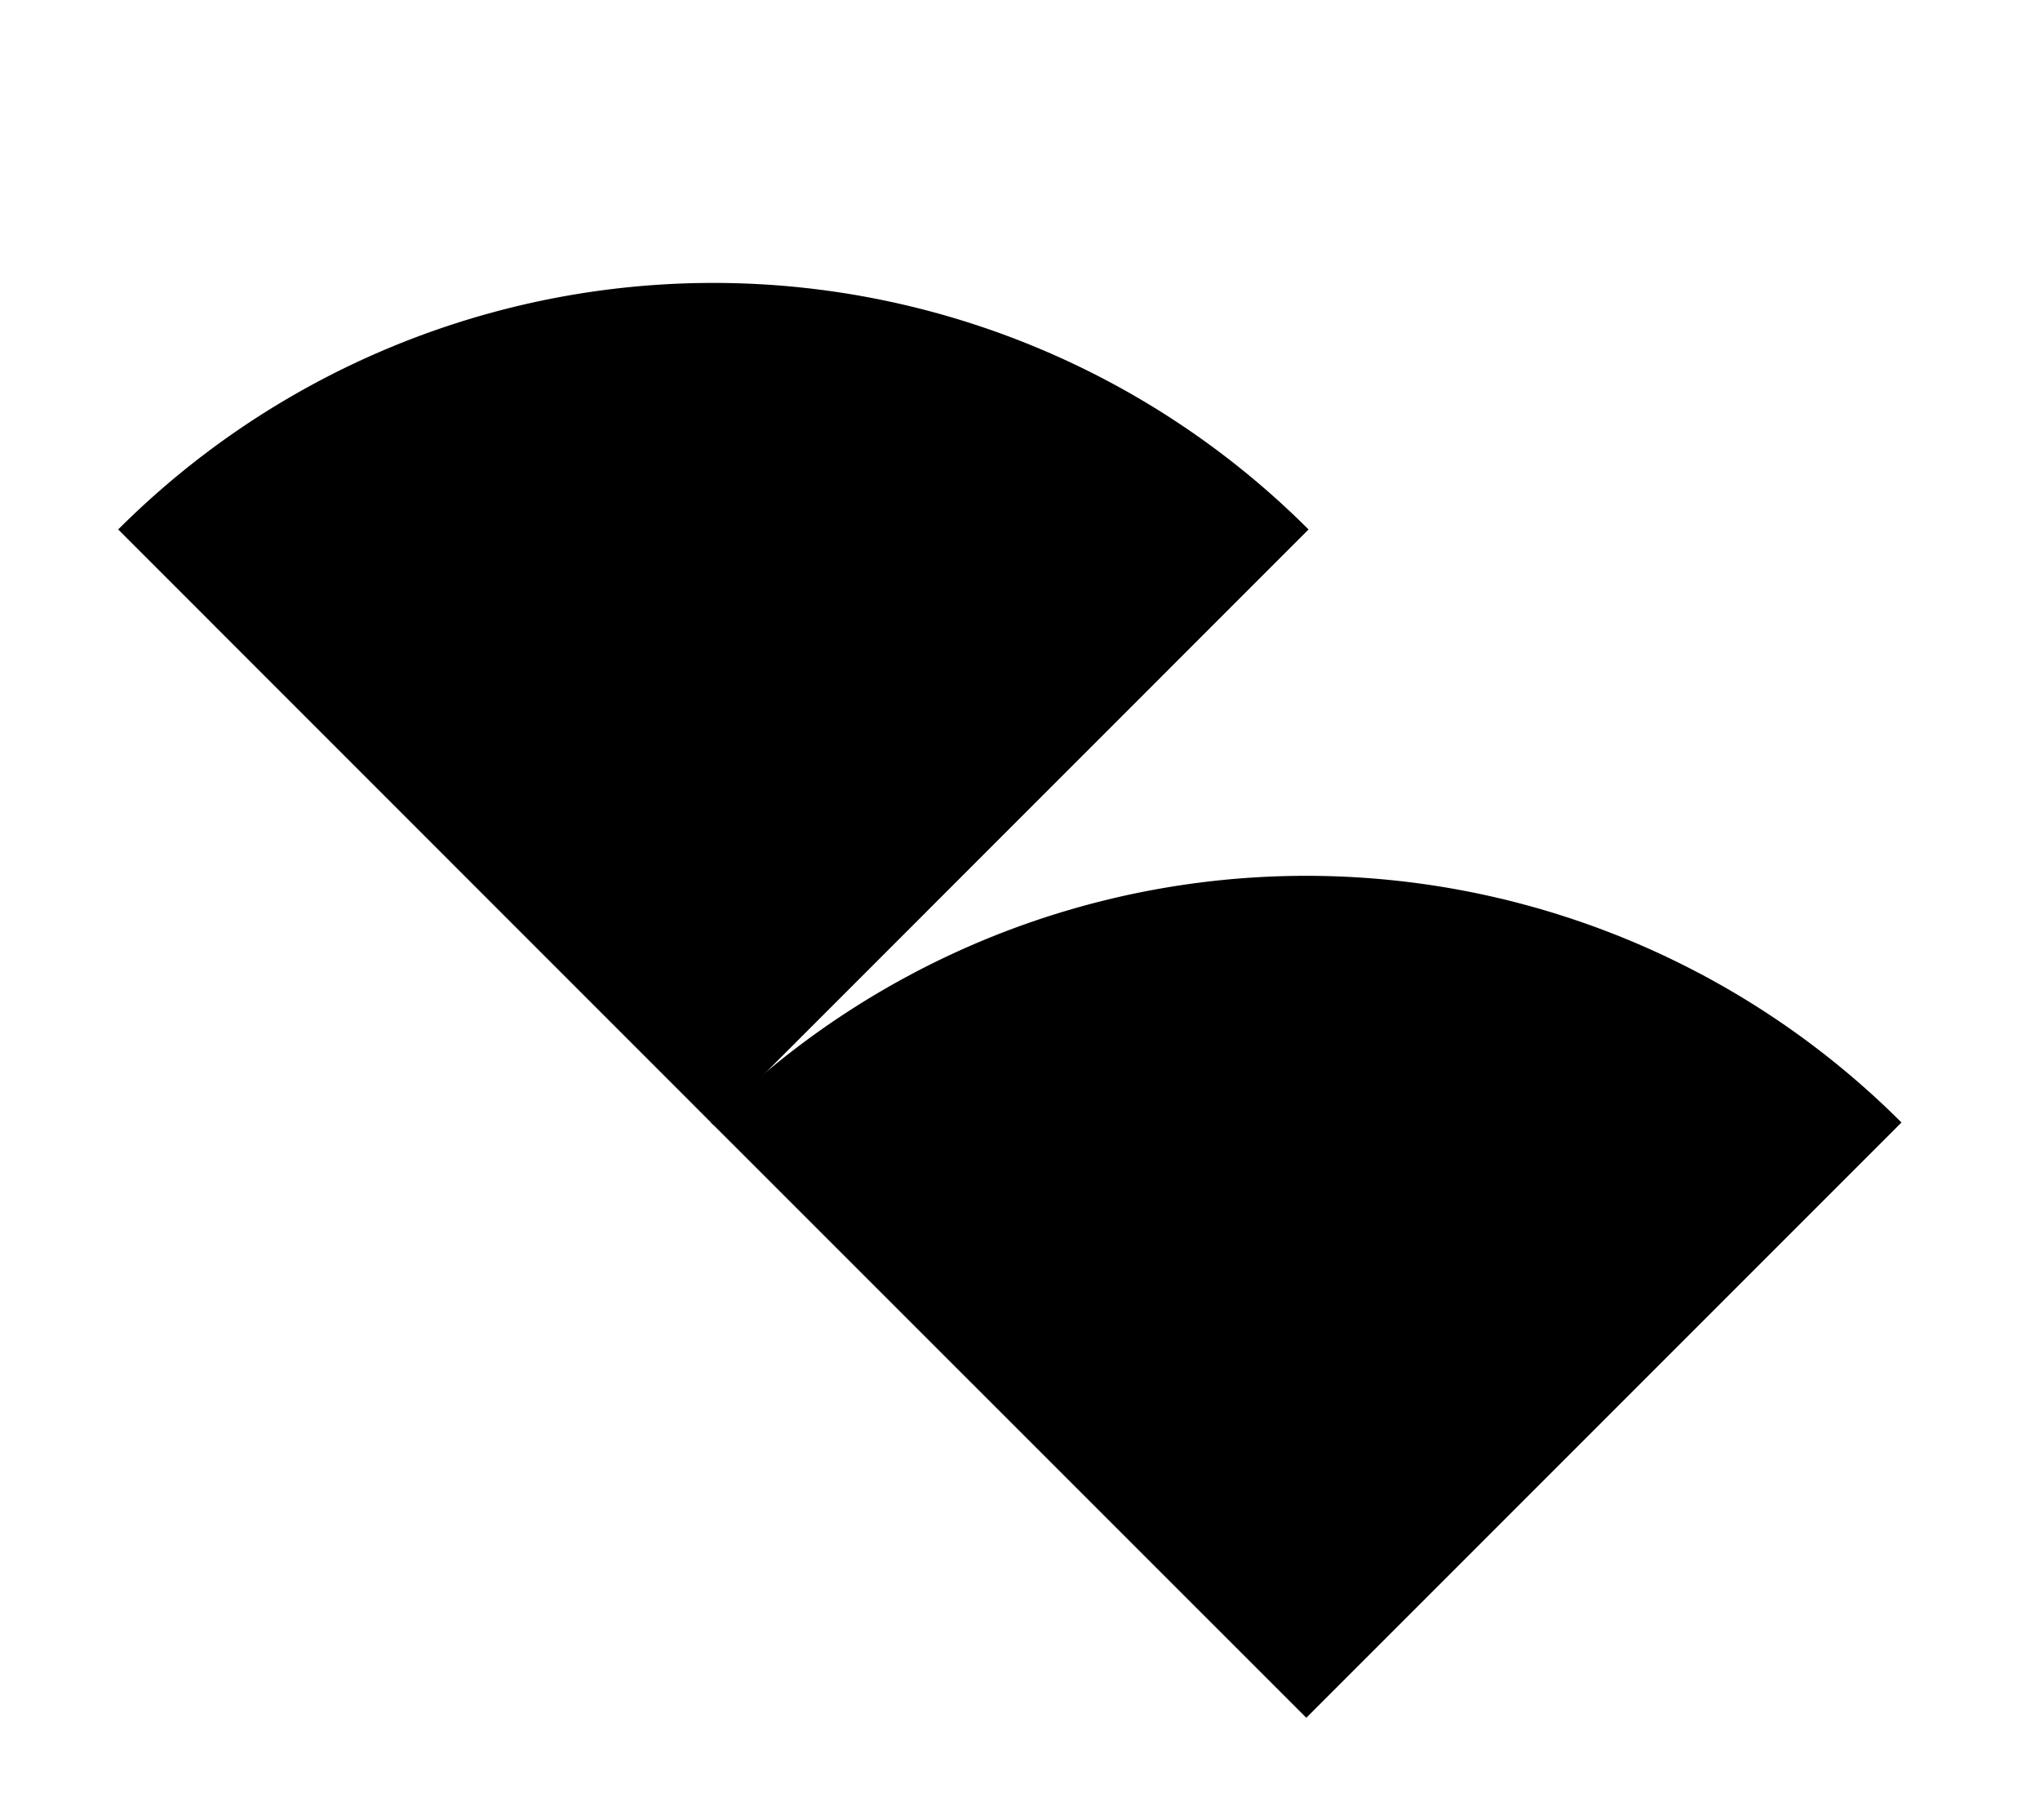
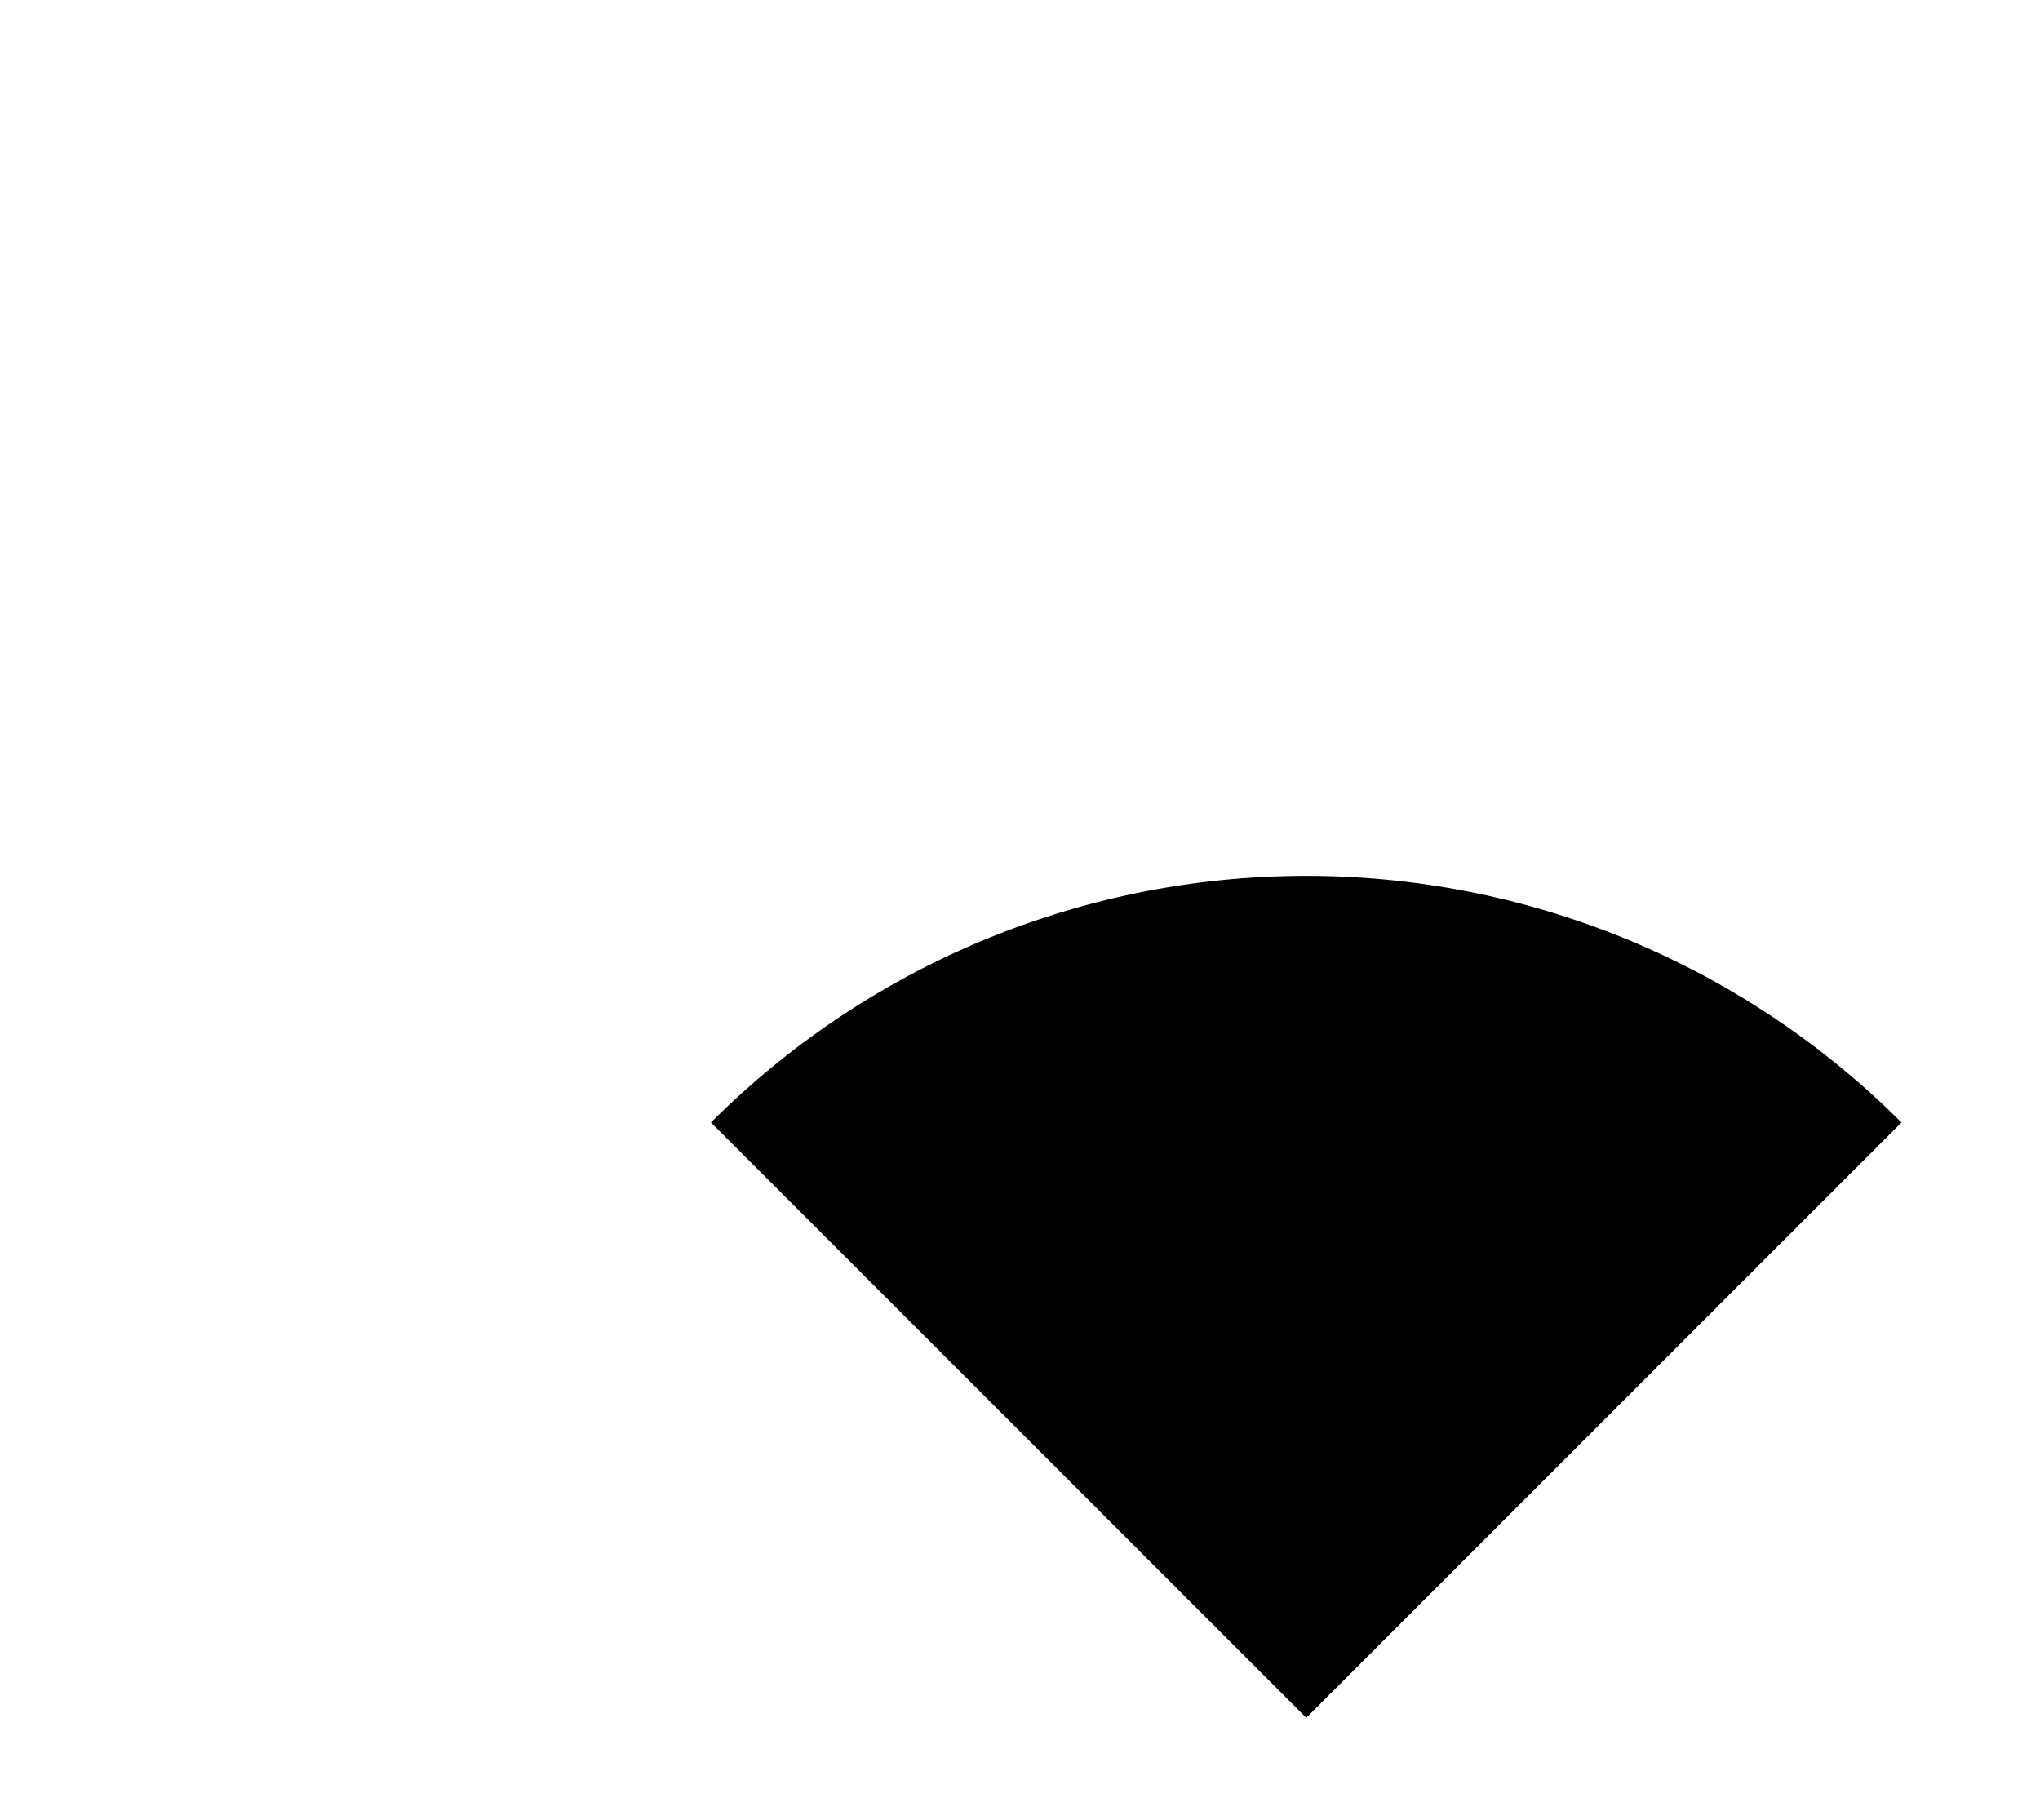
<svg xmlns="http://www.w3.org/2000/svg" id="Слой_1" data-name="Слой 1" viewBox="0 0 153.45 136.85">
-   <path d="M98.26,129.19,53.48,84.42a63.31,63.31,0,0,1,89.55,0Z" />
-   <path d="M53.66,84.6,8.89,39.82a63.32,63.32,0,0,1,89.54,0Z" />
+   <path d="M98.26,129.19,53.48,84.42a63.31,63.31,0,0,1,89.55,0" />
</svg>